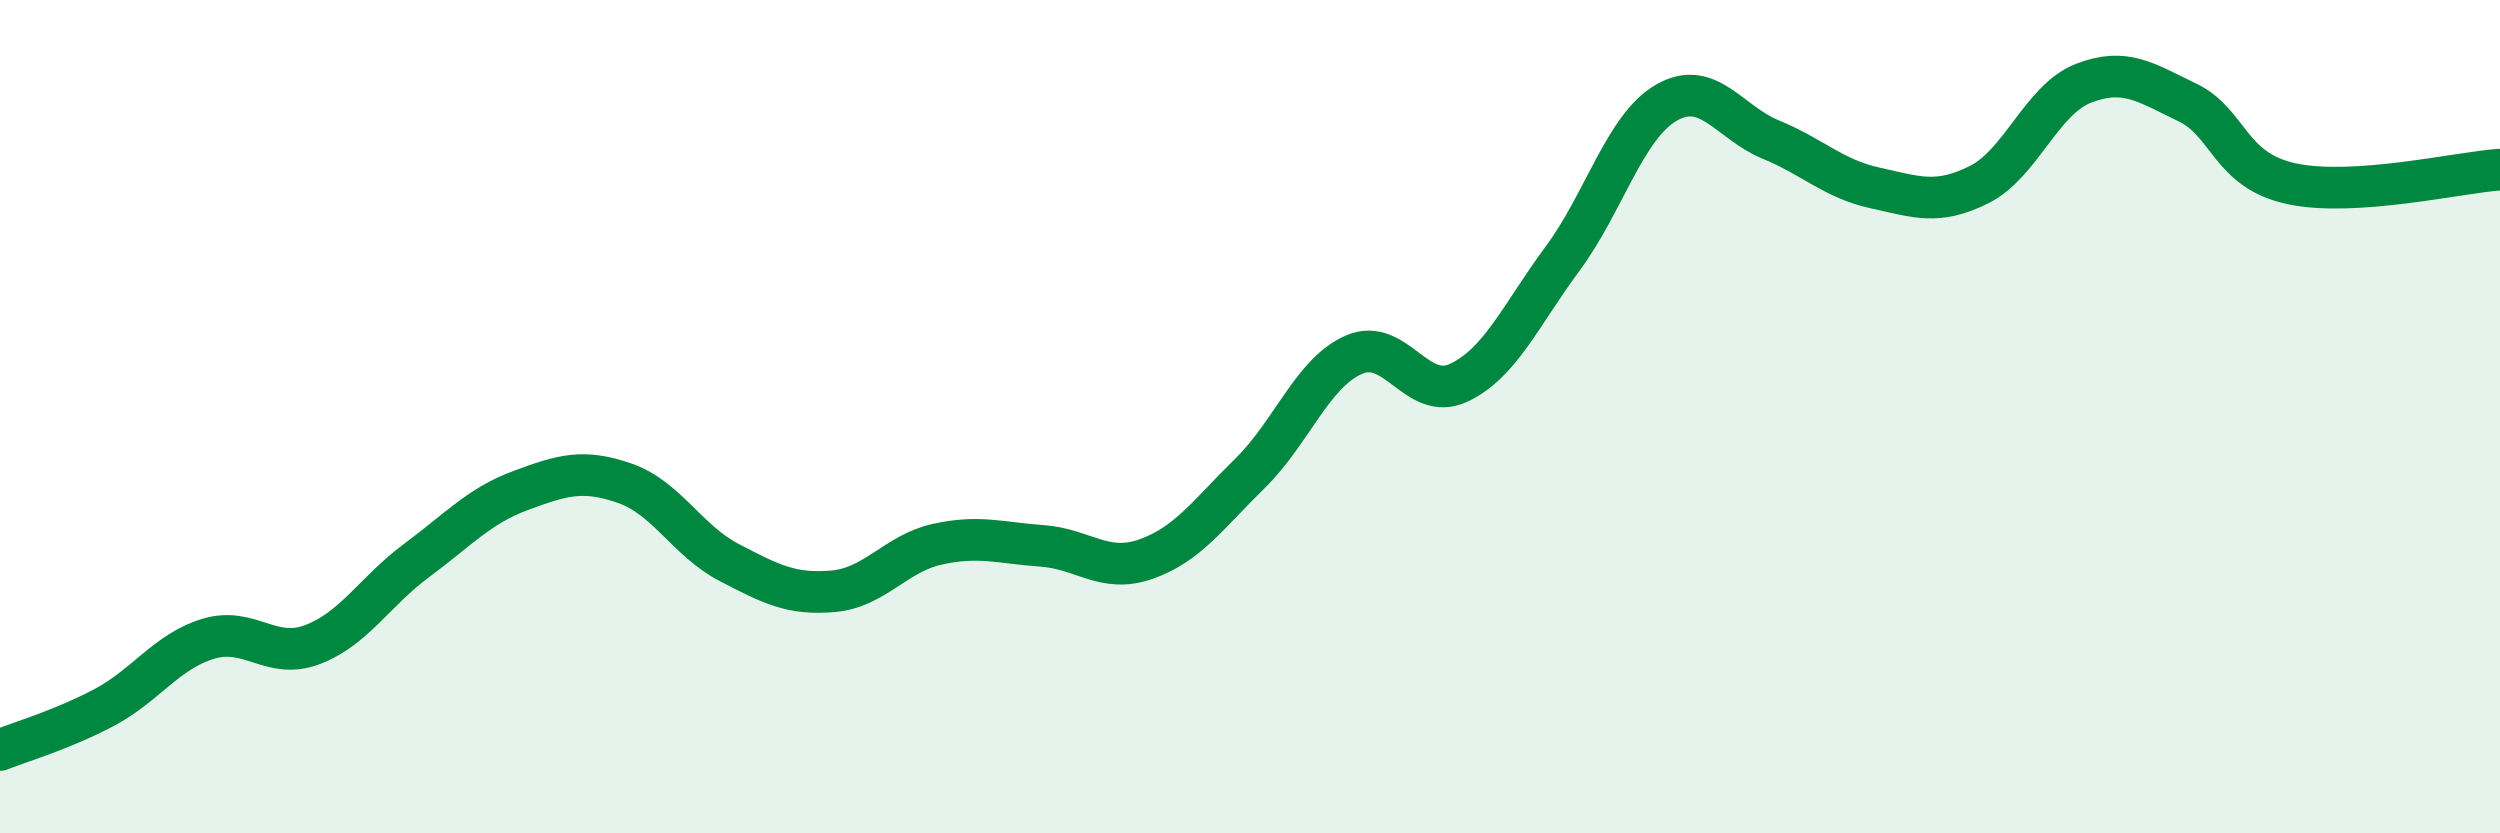
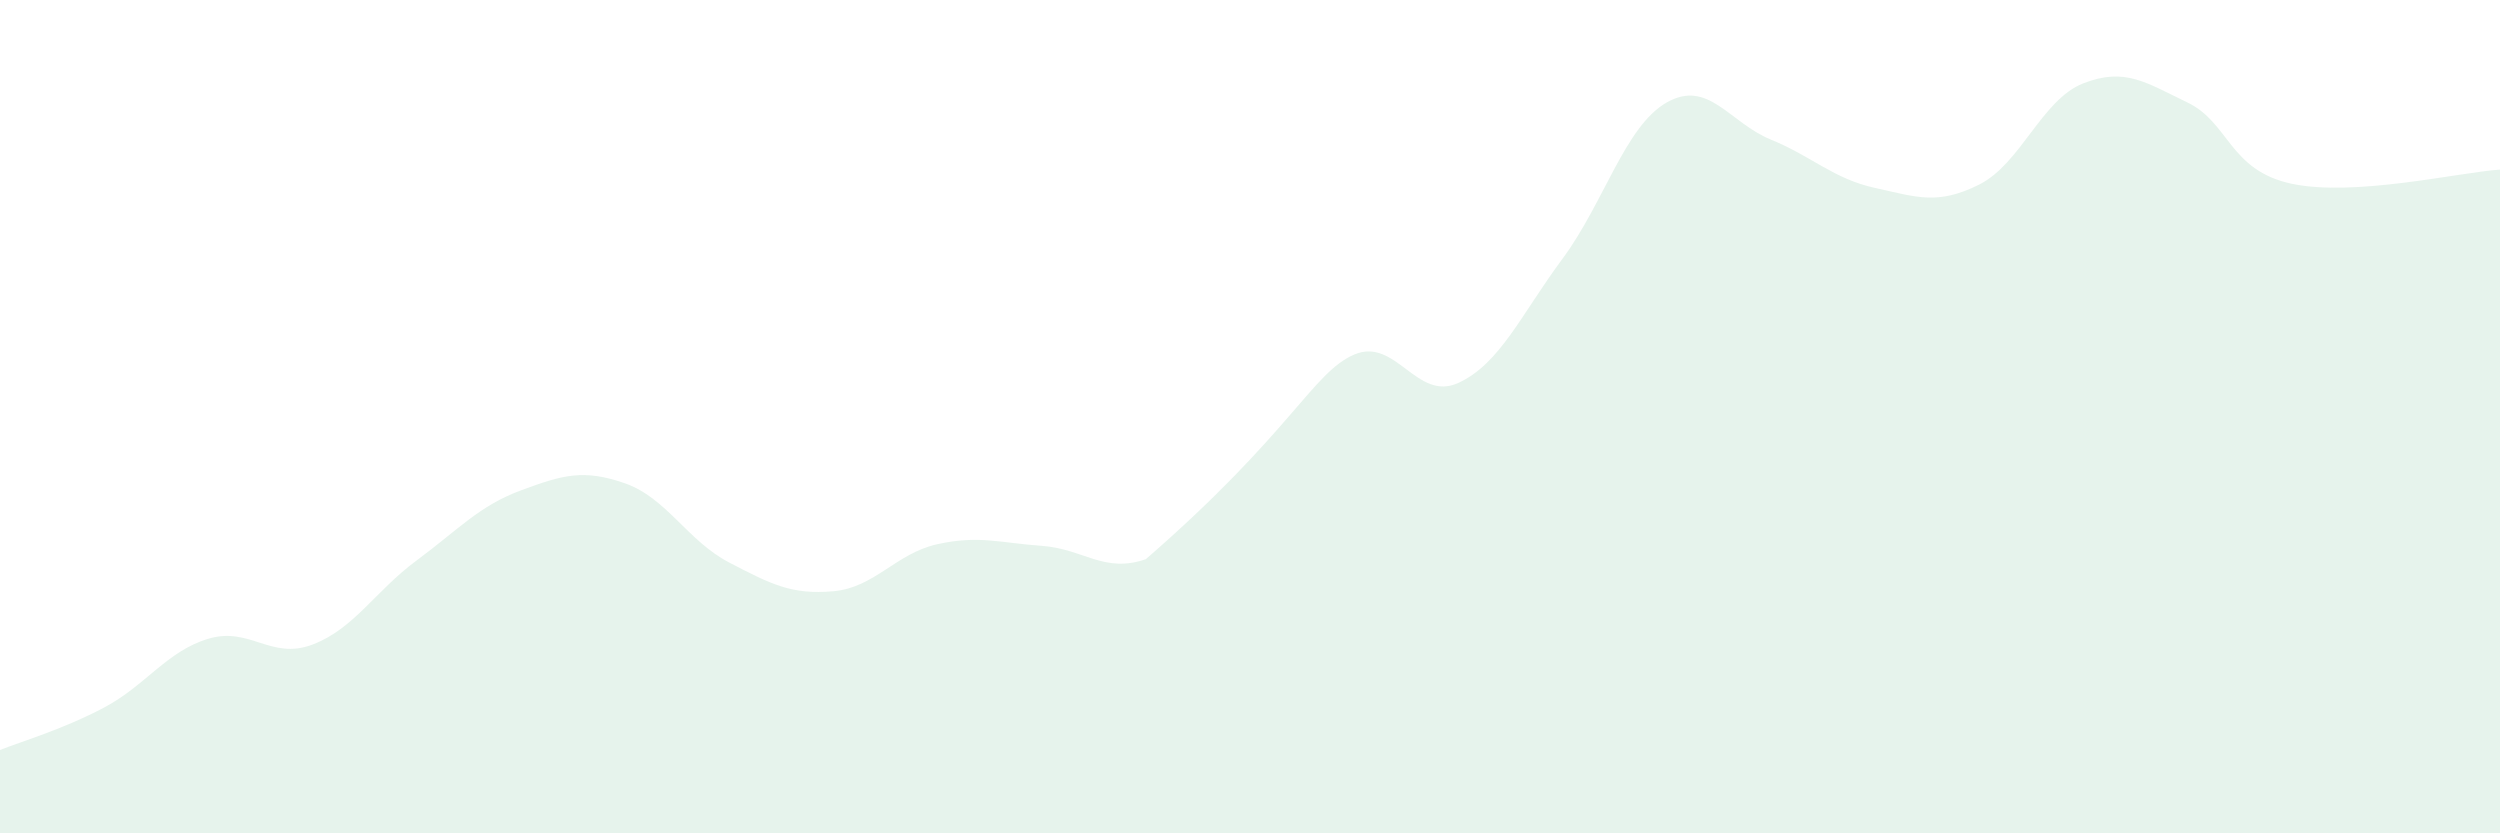
<svg xmlns="http://www.w3.org/2000/svg" width="60" height="20" viewBox="0 0 60 20">
-   <path d="M 0,18 C 0.5,17.8 1.5,17.51 2.5,16.98 C 3.5,16.45 4,15.63 5,15.33 C 6,15.03 6.5,15.85 7.5,15.47 C 8.5,15.09 9,14.19 10,13.45 C 11,12.71 11.5,12.14 12.5,11.77 C 13.5,11.4 14,11.25 15,11.6 C 16,11.95 16.5,12.98 17.5,13.5 C 18.5,14.02 19,14.28 20,14.19 C 21,14.1 21.5,13.28 22.5,13.06 C 23.5,12.84 24,13.03 25,13.1 C 26,13.17 26.5,13.77 27.5,13.42 C 28.5,13.07 29,12.34 30,11.36 C 31,10.38 31.5,8.94 32.5,8.51 C 33.5,8.08 34,9.65 35,9.19 C 36,8.73 36.5,7.56 37.5,6.21 C 38.5,4.86 39,3.03 40,2.46 C 41,1.89 41.5,2.94 42.5,3.35 C 43.5,3.76 44,4.29 45,4.51 C 46,4.73 46.5,4.93 47.5,4.43 C 48.5,3.93 49,2.39 50,2 C 51,1.61 51.5,1.98 52.5,2.46 C 53.5,2.94 53.5,4.09 55,4.41 C 56.5,4.73 59,4.14 60,4.07L60 20L0 20Z" fill="#008740" opacity="0.1" stroke-linecap="round" stroke-linejoin="round" />
-   <path d="M 0,18 C 0.5,17.8 1.5,17.51 2.5,16.98 C 3.5,16.45 4,15.63 5,15.33 C 6,15.03 6.5,15.85 7.5,15.47 C 8.5,15.09 9,14.19 10,13.45 C 11,12.71 11.5,12.14 12.5,11.77 C 13.5,11.4 14,11.25 15,11.6 C 16,11.95 16.5,12.98 17.5,13.5 C 18.5,14.02 19,14.28 20,14.19 C 21,14.1 21.5,13.28 22.5,13.06 C 23.5,12.84 24,13.03 25,13.1 C 26,13.17 26.5,13.77 27.5,13.42 C 28.5,13.07 29,12.34 30,11.36 C 31,10.38 31.5,8.94 32.5,8.51 C 33.5,8.08 34,9.65 35,9.19 C 36,8.73 36.5,7.56 37.5,6.21 C 38.5,4.86 39,3.03 40,2.46 C 41,1.89 41.5,2.94 42.5,3.35 C 43.5,3.76 44,4.29 45,4.51 C 46,4.73 46.5,4.93 47.5,4.43 C 48.5,3.93 49,2.39 50,2 C 51,1.61 51.5,1.98 52.5,2.46 C 53.5,2.94 53.5,4.09 55,4.41 C 56.5,4.73 59,4.14 60,4.07" stroke="#008740" stroke-width="1" fill="none" stroke-linecap="round" stroke-linejoin="round" />
+   <path d="M 0,18 C 0.5,17.8 1.5,17.51 2.5,16.98 C 3.5,16.45 4,15.63 5,15.33 C 6,15.03 6.5,15.85 7.5,15.47 C 8.5,15.09 9,14.19 10,13.45 C 11,12.71 11.5,12.14 12.5,11.77 C 13.5,11.4 14,11.25 15,11.6 C 16,11.95 16.5,12.98 17.5,13.5 C 18.5,14.02 19,14.28 20,14.19 C 21,14.1 21.5,13.28 22.5,13.06 C 23.5,12.84 24,13.03 25,13.1 C 26,13.17 26.5,13.77 27.5,13.42 C 31,10.38 31.5,8.94 32.5,8.51 C 33.5,8.08 34,9.65 35,9.19 C 36,8.73 36.5,7.56 37.5,6.21 C 38.5,4.86 39,3.03 40,2.46 C 41,1.89 41.5,2.94 42.5,3.35 C 43.5,3.76 44,4.29 45,4.51 C 46,4.73 46.5,4.93 47.5,4.43 C 48.5,3.93 49,2.39 50,2 C 51,1.61 51.5,1.98 52.5,2.46 C 53.5,2.94 53.5,4.09 55,4.41 C 56.5,4.73 59,4.14 60,4.07L60 20L0 20Z" fill="#008740" opacity="0.1" stroke-linecap="round" stroke-linejoin="round" />
</svg>